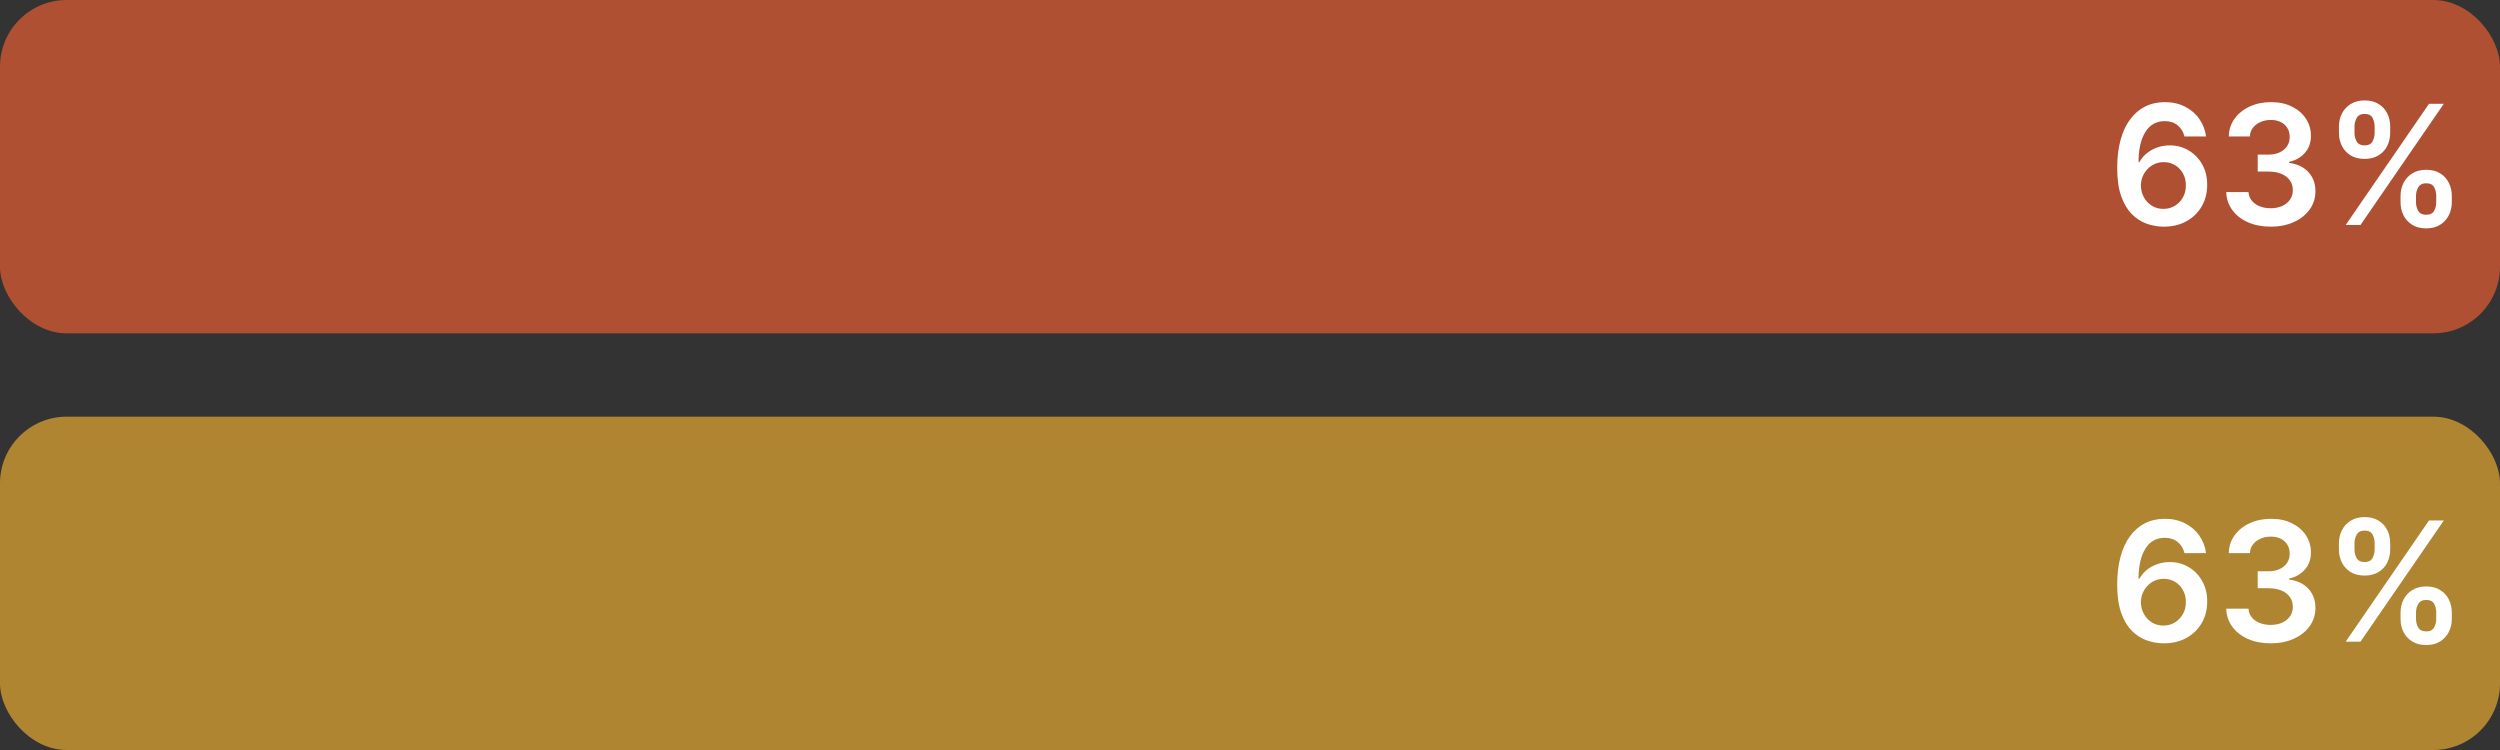
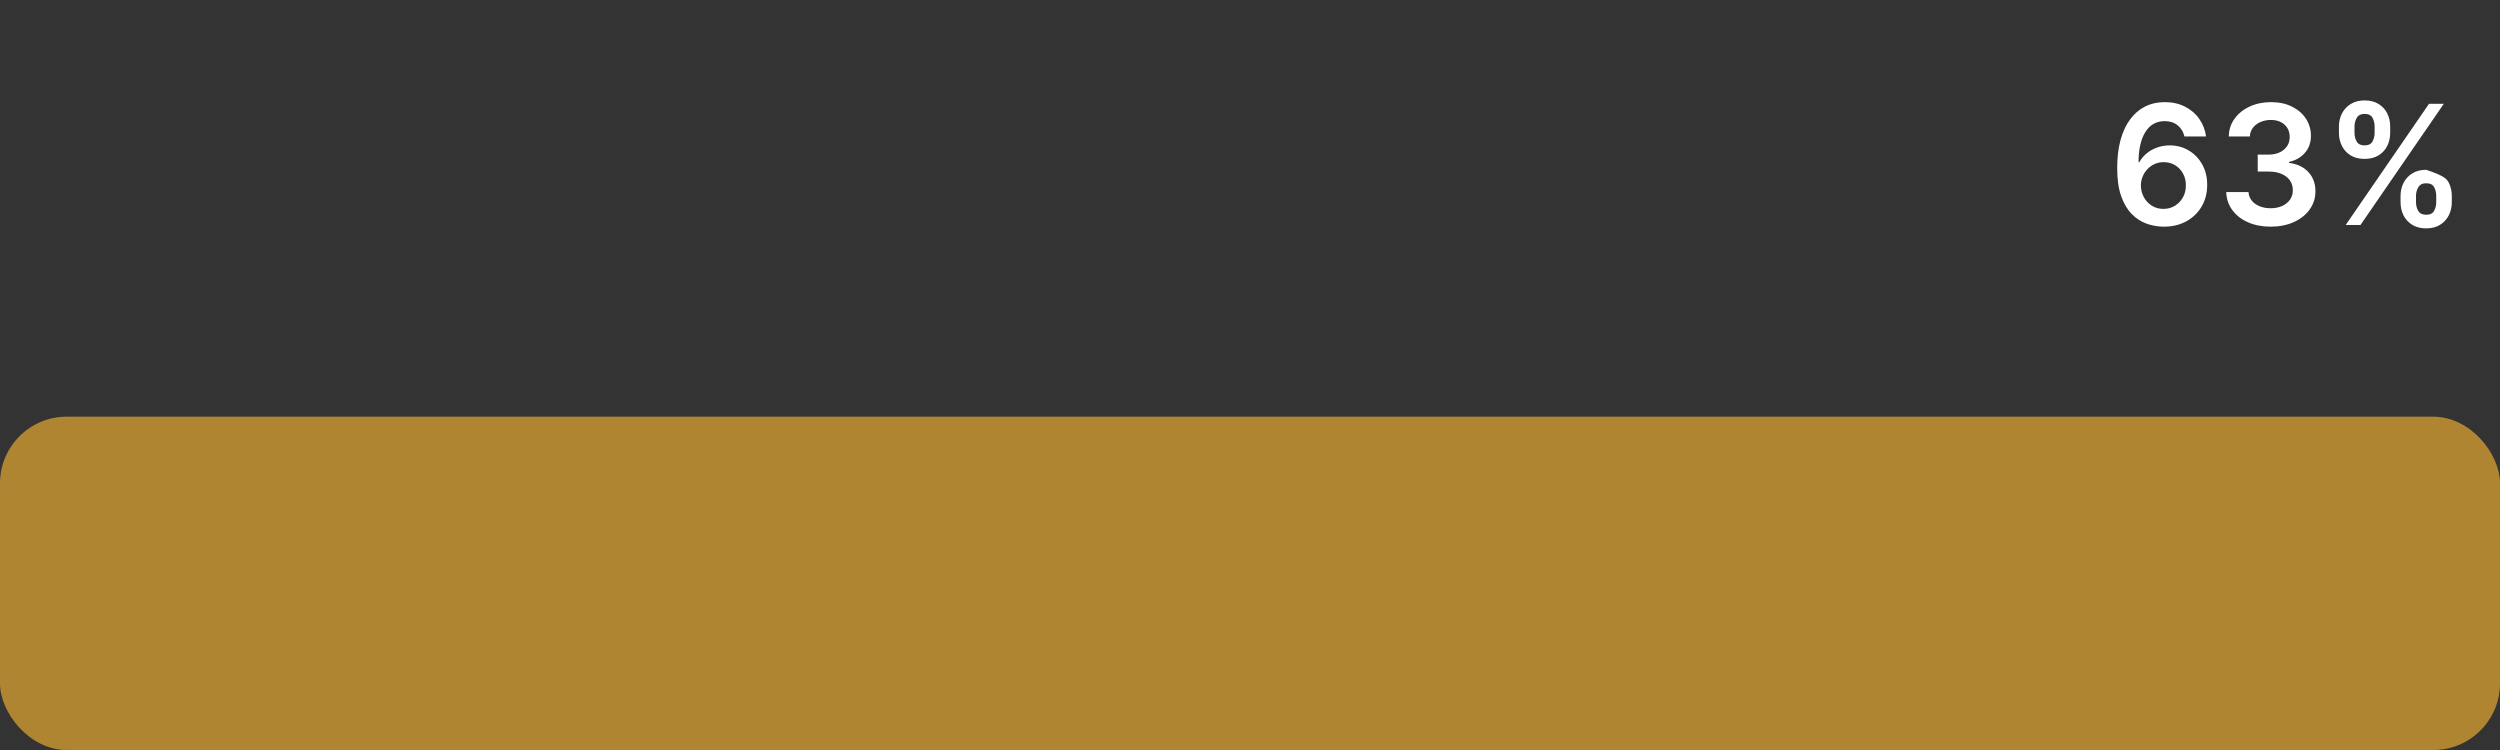
<svg xmlns="http://www.w3.org/2000/svg" width="300" height="90" viewBox="0 0 300 90" fill="none">
  <rect x="0" y="0" width="300" height="90" fill="#333333" stroke="none" />
-   <rect width="300" height="40" rx="8" fill="#AF5032" />
-   <path d="M259.619 27.199C258.923 27.194 258.244 27.073 257.581 26.837C256.918 26.595 256.321 26.204 255.791 25.665C255.261 25.12 254.839 24.398 254.527 23.499C254.214 22.594 254.061 21.474 254.065 20.139C254.065 18.894 254.198 17.784 254.463 16.808C254.728 15.833 255.109 15.009 255.607 14.337C256.104 13.66 256.703 13.143 257.403 12.788C258.109 12.433 258.897 12.256 259.768 12.256C260.682 12.256 261.492 12.436 262.197 12.796C262.908 13.155 263.481 13.648 263.916 14.273C264.352 14.893 264.622 15.594 264.726 16.375H262.134C262.001 15.816 261.729 15.371 261.317 15.04C260.91 14.704 260.393 14.536 259.768 14.536C258.76 14.536 257.983 14.973 257.439 15.849C256.899 16.725 256.627 17.928 256.622 19.457H256.722C256.954 19.041 257.254 18.683 257.624 18.385C257.993 18.087 258.41 17.857 258.874 17.696C259.342 17.53 259.837 17.447 260.358 17.447C261.21 17.447 261.975 17.651 262.652 18.058C263.334 18.465 263.874 19.026 264.271 19.741C264.669 20.452 264.866 21.266 264.861 22.185C264.866 23.141 264.648 24 264.207 24.763C263.767 25.52 263.154 26.117 262.368 26.553C261.582 26.988 260.666 27.204 259.619 27.199ZM259.605 25.068C260.121 25.068 260.583 24.943 260.99 24.692C261.397 24.441 261.719 24.102 261.956 23.676C262.193 23.25 262.309 22.772 262.304 22.241C262.309 21.721 262.195 21.25 261.963 20.828C261.736 20.407 261.421 20.073 261.018 19.827C260.616 19.581 260.157 19.457 259.641 19.457C259.257 19.457 258.9 19.531 258.568 19.678C258.237 19.824 257.948 20.028 257.702 20.288C257.455 20.544 257.261 20.842 257.119 21.183C256.982 21.519 256.911 21.879 256.906 22.263C256.911 22.769 257.029 23.236 257.261 23.662C257.493 24.088 257.813 24.429 258.22 24.685C258.627 24.94 259.089 25.068 259.605 25.068ZM272.482 27.199C271.459 27.199 270.55 27.024 269.754 26.673C268.964 26.323 268.339 25.835 267.879 25.21C267.42 24.585 267.176 23.863 267.148 23.044H269.818C269.842 23.437 269.972 23.78 270.209 24.074C270.446 24.363 270.76 24.588 271.153 24.749C271.546 24.91 271.987 24.99 272.474 24.99C272.995 24.99 273.457 24.9 273.859 24.72C274.262 24.535 274.577 24.28 274.804 23.953C275.031 23.626 275.143 23.25 275.138 22.824C275.143 22.384 275.029 21.995 274.797 21.659C274.565 21.323 274.229 21.06 273.788 20.871C273.353 20.681 272.827 20.587 272.212 20.587H270.926V18.555H272.212C272.718 18.555 273.161 18.468 273.54 18.293C273.923 18.117 274.224 17.871 274.442 17.554C274.66 17.232 274.766 16.86 274.761 16.439C274.766 16.027 274.674 15.669 274.484 15.367C274.3 15.059 274.037 14.82 273.696 14.649C273.36 14.479 272.964 14.393 272.51 14.393C272.065 14.393 271.653 14.474 271.274 14.635C270.895 14.796 270.59 15.026 270.358 15.324C270.126 15.617 270.003 15.968 269.989 16.375H267.453C267.472 15.561 267.706 14.846 268.156 14.23C268.611 13.61 269.217 13.127 269.974 12.781C270.732 12.431 271.582 12.256 272.524 12.256C273.495 12.256 274.338 12.438 275.053 12.803C275.772 13.162 276.329 13.648 276.722 14.258C277.115 14.869 277.311 15.544 277.311 16.283C277.316 17.102 277.074 17.788 276.587 18.342C276.104 18.896 275.469 19.259 274.683 19.429V19.543C275.706 19.685 276.49 20.063 277.034 20.679C277.583 21.29 277.856 22.05 277.851 22.959C277.851 23.773 277.619 24.502 277.155 25.146C276.696 25.785 276.061 26.287 275.251 26.652C274.446 27.017 273.523 27.199 272.482 27.199ZM288.066 24.273V23.506C288.066 22.942 288.184 22.424 288.421 21.95C288.662 21.477 289.013 21.096 289.472 20.807C289.931 20.518 290.488 20.374 291.141 20.374C291.813 20.374 292.377 20.518 292.831 20.807C293.286 21.091 293.629 21.47 293.861 21.943C294.098 22.417 294.216 22.938 294.216 23.506V24.273C294.216 24.836 294.098 25.355 293.861 25.828C293.624 26.302 293.276 26.683 292.817 26.972C292.363 27.26 291.804 27.405 291.141 27.405C290.478 27.405 289.917 27.26 289.458 26.972C288.998 26.683 288.65 26.302 288.414 25.828C288.182 25.355 288.066 24.836 288.066 24.273ZM289.919 23.506V24.273C289.919 24.647 290.009 24.99 290.189 25.303C290.369 25.615 290.686 25.771 291.141 25.771C291.6 25.771 291.915 25.617 292.086 25.31C292.261 24.997 292.348 24.651 292.348 24.273V23.506C292.348 23.127 292.266 22.781 292.1 22.469C291.934 22.151 291.614 21.993 291.141 21.993C290.696 21.993 290.381 22.151 290.196 22.469C290.012 22.781 289.919 23.127 289.919 23.506ZM280.672 15.949V15.182C280.672 14.614 280.793 14.093 281.034 13.619C281.276 13.146 281.626 12.767 282.086 12.483C282.545 12.194 283.101 12.05 283.755 12.05C284.422 12.05 284.983 12.194 285.438 12.483C285.897 12.767 286.243 13.146 286.475 13.619C286.707 14.093 286.823 14.614 286.823 15.182V15.949C286.823 16.517 286.704 17.038 286.468 17.511C286.236 17.98 285.89 18.357 285.431 18.641C284.971 18.925 284.413 19.067 283.755 19.067C283.087 19.067 282.524 18.925 282.064 18.641C281.61 18.357 281.264 17.978 281.027 17.504C280.791 17.031 280.672 16.512 280.672 15.949ZM282.54 15.182V15.949C282.54 16.328 282.628 16.673 282.803 16.986C282.983 17.294 283.3 17.447 283.755 17.447C284.209 17.447 284.522 17.294 284.692 16.986C284.867 16.673 284.955 16.328 284.955 15.949V15.182C284.955 14.803 284.872 14.457 284.706 14.145C284.541 13.828 284.223 13.669 283.755 13.669C283.305 13.669 282.99 13.828 282.81 14.145C282.63 14.462 282.54 14.808 282.54 15.182ZM281.482 27L291.482 12.454H293.257L283.257 27H281.482Z" fill="white" />
+   <path d="M259.619 27.199C258.923 27.194 258.244 27.073 257.581 26.837C256.918 26.595 256.321 26.204 255.791 25.665C255.261 25.12 254.839 24.398 254.527 23.499C254.214 22.594 254.061 21.474 254.065 20.139C254.065 18.894 254.198 17.784 254.463 16.808C254.728 15.833 255.109 15.009 255.607 14.337C256.104 13.66 256.703 13.143 257.403 12.788C258.109 12.433 258.897 12.256 259.768 12.256C260.682 12.256 261.492 12.436 262.197 12.796C262.908 13.155 263.481 13.648 263.916 14.273C264.352 14.893 264.622 15.594 264.726 16.375H262.134C262.001 15.816 261.729 15.371 261.317 15.04C260.91 14.704 260.393 14.536 259.768 14.536C258.76 14.536 257.983 14.973 257.439 15.849C256.899 16.725 256.627 17.928 256.622 19.457H256.722C256.954 19.041 257.254 18.683 257.624 18.385C257.993 18.087 258.41 17.857 258.874 17.696C259.342 17.53 259.837 17.447 260.358 17.447C261.21 17.447 261.975 17.651 262.652 18.058C263.334 18.465 263.874 19.026 264.271 19.741C264.669 20.452 264.866 21.266 264.861 22.185C264.866 23.141 264.648 24 264.207 24.763C263.767 25.52 263.154 26.117 262.368 26.553C261.582 26.988 260.666 27.204 259.619 27.199ZM259.605 25.068C260.121 25.068 260.583 24.943 260.99 24.692C261.397 24.441 261.719 24.102 261.956 23.676C262.193 23.25 262.309 22.772 262.304 22.241C262.309 21.721 262.195 21.25 261.963 20.828C261.736 20.407 261.421 20.073 261.018 19.827C260.616 19.581 260.157 19.457 259.641 19.457C259.257 19.457 258.9 19.531 258.568 19.678C258.237 19.824 257.948 20.028 257.702 20.288C257.455 20.544 257.261 20.842 257.119 21.183C256.982 21.519 256.911 21.879 256.906 22.263C256.911 22.769 257.029 23.236 257.261 23.662C257.493 24.088 257.813 24.429 258.22 24.685C258.627 24.94 259.089 25.068 259.605 25.068ZM272.482 27.199C271.459 27.199 270.55 27.024 269.754 26.673C268.964 26.323 268.339 25.835 267.879 25.21C267.42 24.585 267.176 23.863 267.148 23.044H269.818C269.842 23.437 269.972 23.78 270.209 24.074C270.446 24.363 270.76 24.588 271.153 24.749C271.546 24.91 271.987 24.99 272.474 24.99C272.995 24.99 273.457 24.9 273.859 24.72C274.262 24.535 274.577 24.28 274.804 23.953C275.031 23.626 275.143 23.25 275.138 22.824C275.143 22.384 275.029 21.995 274.797 21.659C274.565 21.323 274.229 21.06 273.788 20.871C273.353 20.681 272.827 20.587 272.212 20.587H270.926V18.555H272.212C272.718 18.555 273.161 18.468 273.54 18.293C273.923 18.117 274.224 17.871 274.442 17.554C274.66 17.232 274.766 16.86 274.761 16.439C274.766 16.027 274.674 15.669 274.484 15.367C274.3 15.059 274.037 14.82 273.696 14.649C273.36 14.479 272.964 14.393 272.51 14.393C272.065 14.393 271.653 14.474 271.274 14.635C270.895 14.796 270.59 15.026 270.358 15.324C270.126 15.617 270.003 15.968 269.989 16.375H267.453C267.472 15.561 267.706 14.846 268.156 14.23C268.611 13.61 269.217 13.127 269.974 12.781C270.732 12.431 271.582 12.256 272.524 12.256C273.495 12.256 274.338 12.438 275.053 12.803C275.772 13.162 276.329 13.648 276.722 14.258C277.115 14.869 277.311 15.544 277.311 16.283C277.316 17.102 277.074 17.788 276.587 18.342C276.104 18.896 275.469 19.259 274.683 19.429V19.543C275.706 19.685 276.49 20.063 277.034 20.679C277.583 21.29 277.856 22.05 277.851 22.959C277.851 23.773 277.619 24.502 277.155 25.146C276.696 25.785 276.061 26.287 275.251 26.652C274.446 27.017 273.523 27.199 272.482 27.199ZM288.066 24.273V23.506C288.066 22.942 288.184 22.424 288.421 21.95C288.662 21.477 289.013 21.096 289.472 20.807C289.931 20.518 290.488 20.374 291.141 20.374C293.286 21.091 293.629 21.47 293.861 21.943C294.098 22.417 294.216 22.938 294.216 23.506V24.273C294.216 24.836 294.098 25.355 293.861 25.828C293.624 26.302 293.276 26.683 292.817 26.972C292.363 27.26 291.804 27.405 291.141 27.405C290.478 27.405 289.917 27.26 289.458 26.972C288.998 26.683 288.65 26.302 288.414 25.828C288.182 25.355 288.066 24.836 288.066 24.273ZM289.919 23.506V24.273C289.919 24.647 290.009 24.99 290.189 25.303C290.369 25.615 290.686 25.771 291.141 25.771C291.6 25.771 291.915 25.617 292.086 25.31C292.261 24.997 292.348 24.651 292.348 24.273V23.506C292.348 23.127 292.266 22.781 292.1 22.469C291.934 22.151 291.614 21.993 291.141 21.993C290.696 21.993 290.381 22.151 290.196 22.469C290.012 22.781 289.919 23.127 289.919 23.506ZM280.672 15.949V15.182C280.672 14.614 280.793 14.093 281.034 13.619C281.276 13.146 281.626 12.767 282.086 12.483C282.545 12.194 283.101 12.05 283.755 12.05C284.422 12.05 284.983 12.194 285.438 12.483C285.897 12.767 286.243 13.146 286.475 13.619C286.707 14.093 286.823 14.614 286.823 15.182V15.949C286.823 16.517 286.704 17.038 286.468 17.511C286.236 17.98 285.89 18.357 285.431 18.641C284.971 18.925 284.413 19.067 283.755 19.067C283.087 19.067 282.524 18.925 282.064 18.641C281.61 18.357 281.264 17.978 281.027 17.504C280.791 17.031 280.672 16.512 280.672 15.949ZM282.54 15.182V15.949C282.54 16.328 282.628 16.673 282.803 16.986C282.983 17.294 283.3 17.447 283.755 17.447C284.209 17.447 284.522 17.294 284.692 16.986C284.867 16.673 284.955 16.328 284.955 15.949V15.182C284.955 14.803 284.872 14.457 284.706 14.145C284.541 13.828 284.223 13.669 283.755 13.669C283.305 13.669 282.99 13.828 282.81 14.145C282.63 14.462 282.54 14.808 282.54 15.182ZM281.482 27L291.482 12.454H293.257L283.257 27H281.482Z" fill="white" />
  <rect y="50" width="300" height="40" rx="8" fill="#AF8532" />
-   <path d="M259.619 77.199C258.923 77.194 258.244 77.073 257.581 76.837C256.918 76.595 256.321 76.204 255.791 75.665C255.261 75.12 254.839 74.398 254.527 73.499C254.214 72.594 254.061 71.474 254.065 70.139C254.065 68.894 254.198 67.784 254.463 66.808C254.728 65.833 255.109 65.009 255.607 64.337C256.104 63.66 256.703 63.144 257.403 62.788C258.109 62.433 258.897 62.256 259.768 62.256C260.682 62.256 261.492 62.436 262.197 62.795C262.908 63.155 263.481 63.648 263.916 64.273C264.352 64.893 264.622 65.594 264.726 66.375H262.134C262.001 65.816 261.729 65.371 261.317 65.04C260.91 64.704 260.393 64.535 259.768 64.535C258.76 64.535 257.983 64.974 257.439 65.849C256.899 66.725 256.627 67.928 256.622 69.457H256.722C256.954 69.041 257.254 68.683 257.624 68.385C257.993 68.087 258.41 67.857 258.874 67.696C259.342 67.53 259.837 67.447 260.358 67.447C261.21 67.447 261.975 67.651 262.652 68.058C263.334 68.465 263.874 69.026 264.271 69.742C264.669 70.452 264.866 71.266 264.861 72.185C264.866 73.141 264.648 74.001 264.207 74.763C263.767 75.52 263.154 76.117 262.368 76.553C261.582 76.988 260.666 77.204 259.619 77.199ZM259.605 75.068C260.121 75.068 260.583 74.943 260.99 74.692C261.397 74.441 261.719 74.102 261.956 73.676C262.193 73.25 262.309 72.772 262.304 72.242C262.309 71.721 262.195 71.249 261.963 70.828C261.736 70.407 261.421 70.073 261.018 69.827C260.616 69.581 260.157 69.457 259.641 69.457C259.257 69.457 258.9 69.531 258.568 69.678C258.237 69.824 257.948 70.028 257.702 70.288C257.455 70.544 257.261 70.842 257.119 71.183C256.982 71.519 256.911 71.879 256.906 72.263C256.911 72.769 257.029 73.236 257.261 73.662C257.493 74.088 257.813 74.429 258.22 74.685C258.627 74.94 259.089 75.068 259.605 75.068ZM272.482 77.199C271.459 77.199 270.55 77.024 269.754 76.673C268.964 76.323 268.339 75.835 267.879 75.21C267.42 74.585 267.176 73.863 267.148 73.044H269.818C269.842 73.437 269.972 73.78 270.209 74.074C270.446 74.363 270.76 74.588 271.153 74.749C271.546 74.91 271.987 74.99 272.474 74.99C272.995 74.99 273.457 74.9 273.859 74.72C274.262 74.535 274.577 74.28 274.804 73.953C275.031 73.626 275.143 73.25 275.138 72.824C275.143 72.383 275.029 71.995 274.797 71.659C274.565 71.323 274.229 71.06 273.788 70.871C273.353 70.681 272.827 70.587 272.212 70.587H270.926V68.555H272.212C272.718 68.555 273.161 68.468 273.54 68.293C273.923 68.117 274.224 67.871 274.442 67.554C274.66 67.232 274.766 66.86 274.761 66.439C274.766 66.027 274.674 65.669 274.484 65.367C274.3 65.059 274.037 64.82 273.696 64.649C273.36 64.479 272.964 64.394 272.51 64.394C272.065 64.394 271.653 64.474 271.274 64.635C270.895 64.796 270.59 65.026 270.358 65.324C270.126 65.617 270.003 65.968 269.989 66.375H267.453C267.472 65.561 267.706 64.846 268.156 64.23C268.611 63.61 269.217 63.127 269.974 62.781C270.732 62.431 271.582 62.256 272.524 62.256C273.495 62.256 274.338 62.438 275.053 62.803C275.772 63.162 276.329 63.648 276.722 64.258C277.115 64.869 277.311 65.544 277.311 66.283C277.316 67.102 277.074 67.788 276.587 68.342C276.104 68.896 275.469 69.258 274.683 69.429V69.543C275.706 69.685 276.49 70.063 277.034 70.679C277.583 71.29 277.856 72.05 277.851 72.959C277.851 73.773 277.619 74.502 277.155 75.146C276.696 75.785 276.061 76.287 275.251 76.652C274.446 77.017 273.523 77.199 272.482 77.199ZM288.066 74.273V73.506C288.066 72.942 288.184 72.424 288.421 71.95C288.662 71.477 289.013 71.096 289.472 70.807C289.931 70.518 290.488 70.374 291.141 70.374C291.813 70.374 292.377 70.518 292.831 70.807C293.286 71.091 293.629 71.47 293.861 71.943C294.098 72.417 294.216 72.938 294.216 73.506V74.273C294.216 74.836 294.098 75.355 293.861 75.828C293.624 76.302 293.276 76.683 292.817 76.972C292.363 77.26 291.804 77.405 291.141 77.405C290.478 77.405 289.917 77.26 289.458 76.972C288.998 76.683 288.65 76.302 288.414 75.828C288.182 75.355 288.066 74.836 288.066 74.273ZM289.919 73.506V74.273C289.919 74.647 290.009 74.99 290.189 75.303C290.369 75.615 290.686 75.771 291.141 75.771C291.6 75.771 291.915 75.617 292.086 75.31C292.261 74.997 292.348 74.651 292.348 74.273V73.506C292.348 73.127 292.266 72.781 292.1 72.469C291.934 72.151 291.614 71.993 291.141 71.993C290.696 71.993 290.381 72.151 290.196 72.469C290.012 72.781 289.919 73.127 289.919 73.506ZM280.672 65.949V65.182C280.672 64.614 280.793 64.093 281.034 63.619C281.276 63.146 281.626 62.767 282.086 62.483C282.545 62.194 283.101 62.05 283.755 62.05C284.422 62.05 284.983 62.194 285.438 62.483C285.897 62.767 286.243 63.146 286.475 63.619C286.707 64.093 286.823 64.614 286.823 65.182V65.949C286.823 66.517 286.704 67.038 286.468 67.511C286.236 67.98 285.89 68.356 285.431 68.641C284.971 68.925 284.413 69.067 283.755 69.067C283.087 69.067 282.524 68.925 282.064 68.641C281.61 68.356 281.264 67.978 281.027 67.504C280.791 67.031 280.672 66.512 280.672 65.949ZM282.54 65.182V65.949C282.54 66.328 282.628 66.673 282.803 66.986C282.983 67.294 283.3 67.447 283.755 67.447C284.209 67.447 284.522 67.294 284.692 66.986C284.867 66.673 284.955 66.328 284.955 65.949V65.182C284.955 64.803 284.872 64.457 284.706 64.145C284.541 63.828 284.223 63.669 283.755 63.669C283.305 63.669 282.99 63.828 282.81 64.145C282.63 64.462 282.54 64.808 282.54 65.182ZM281.482 77L291.482 62.455H293.257L283.257 77H281.482Z" fill="white" />
</svg>